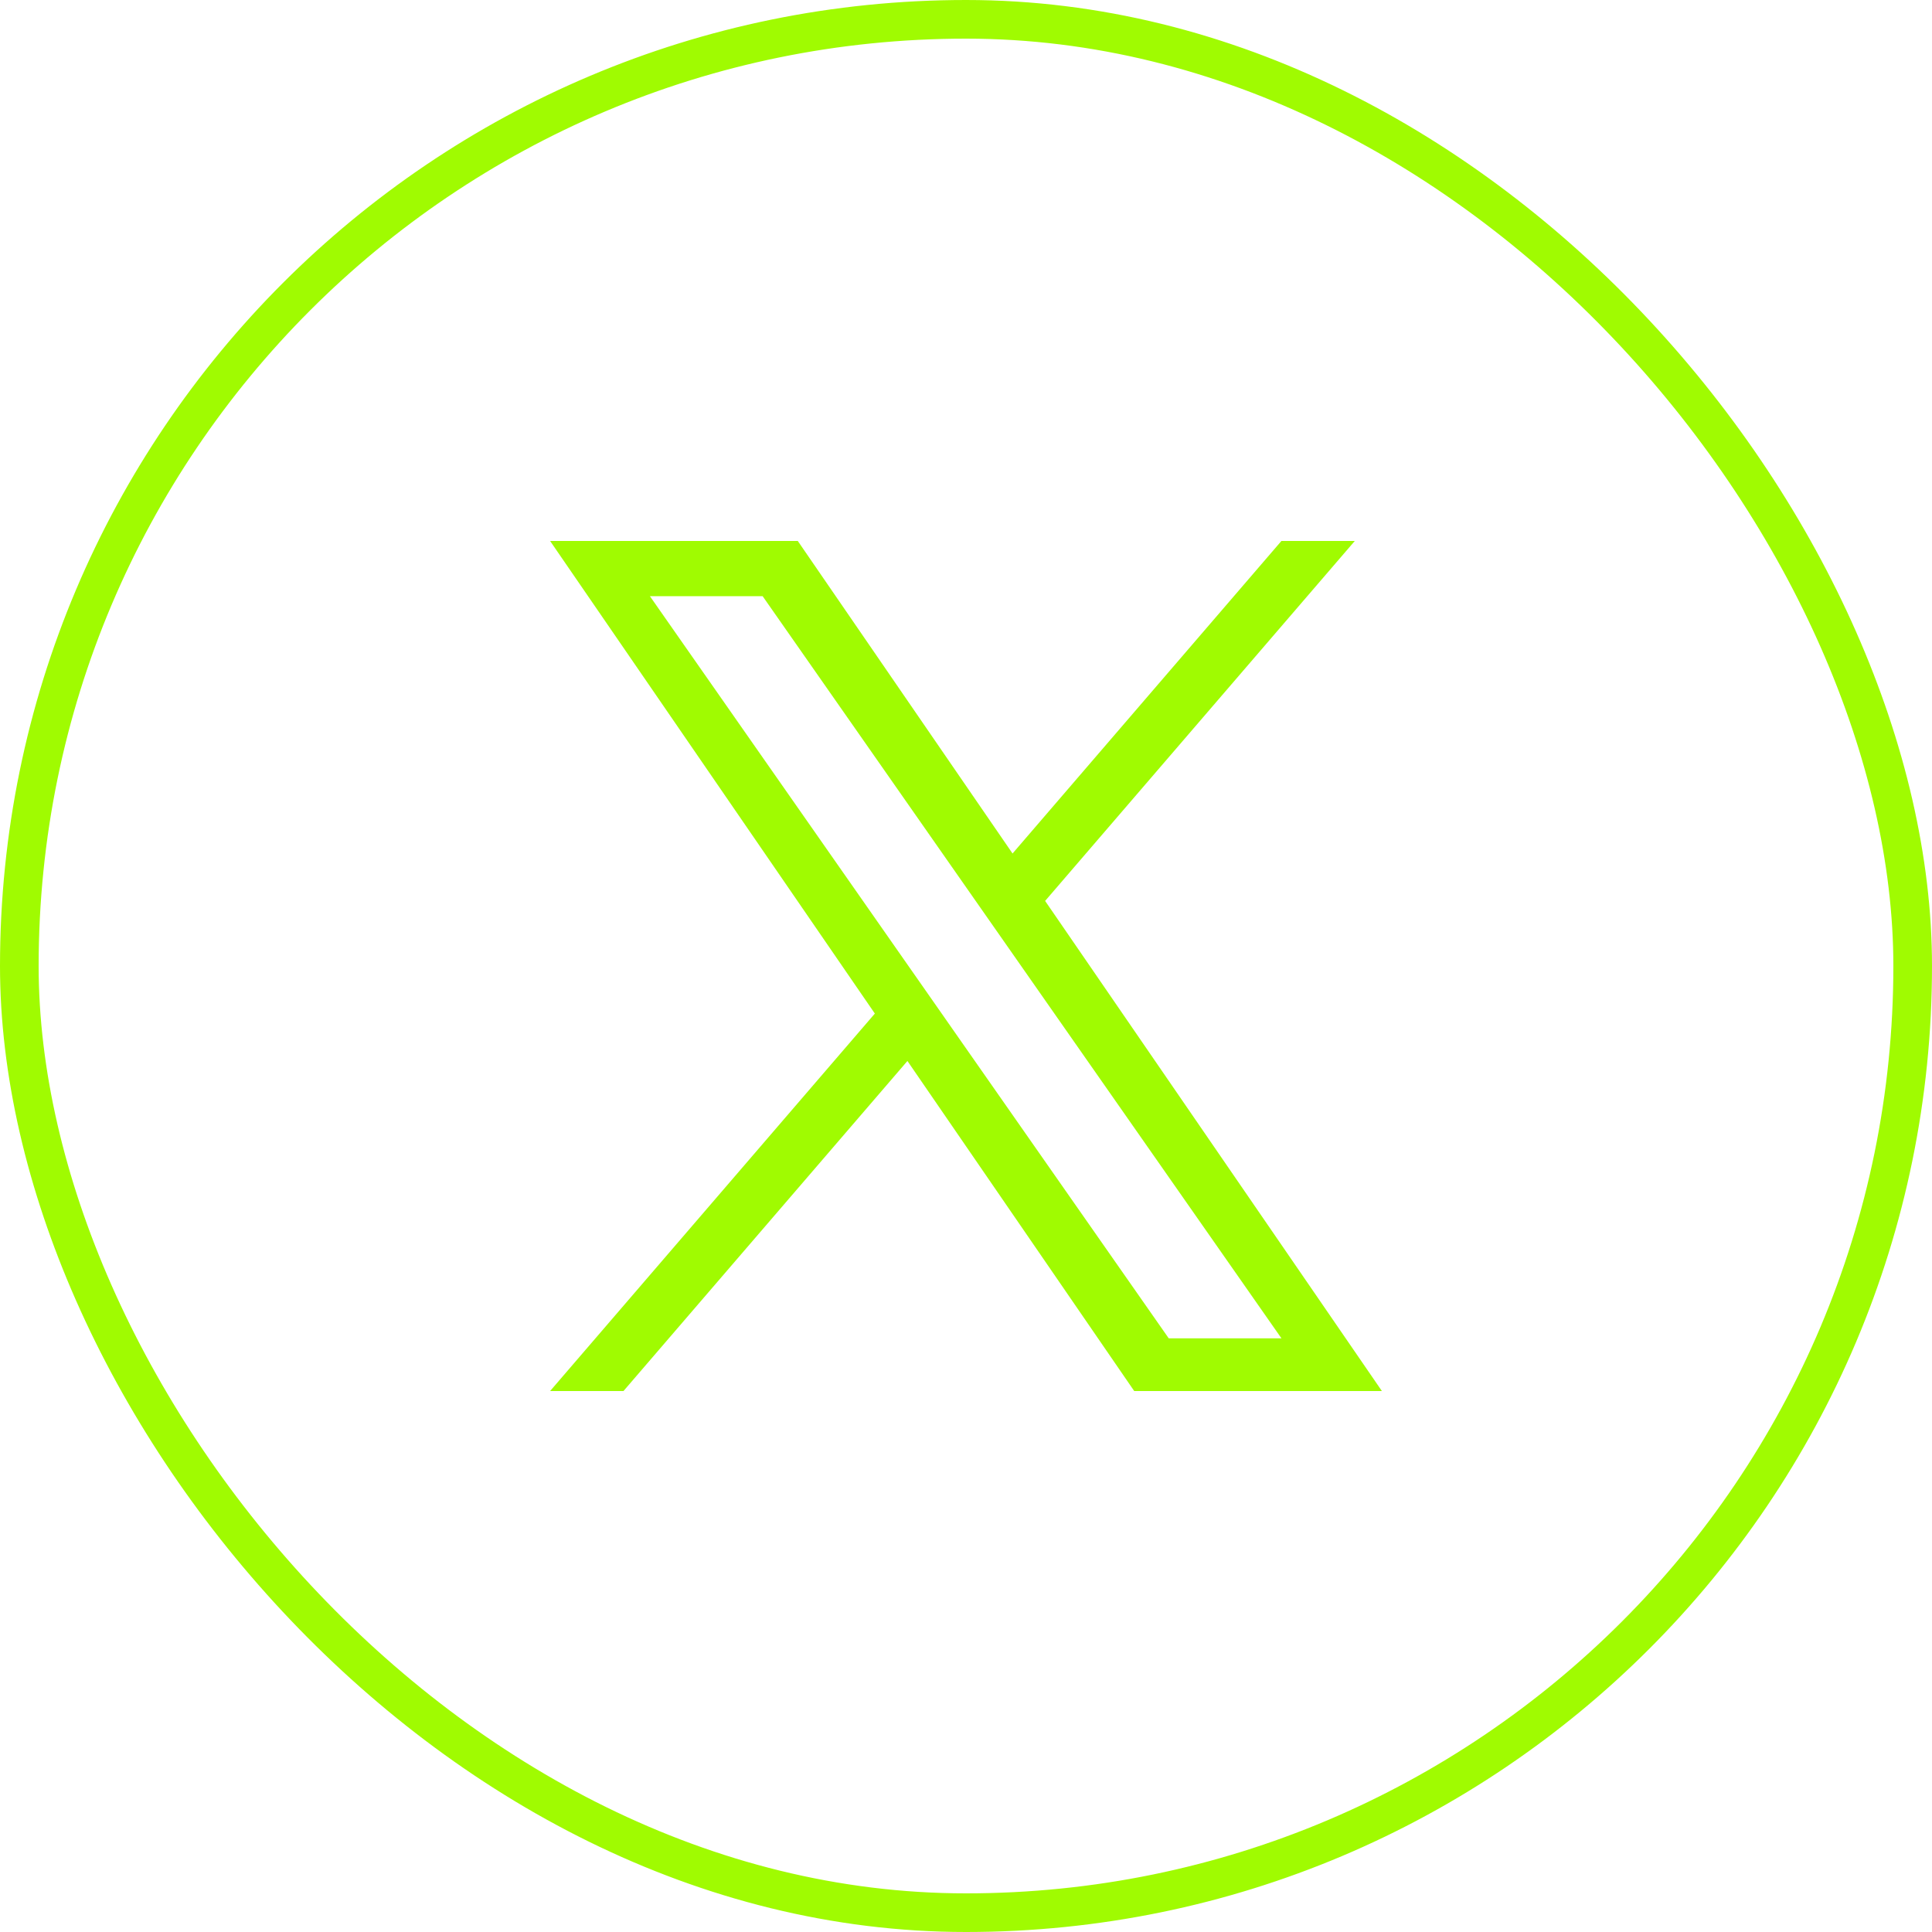
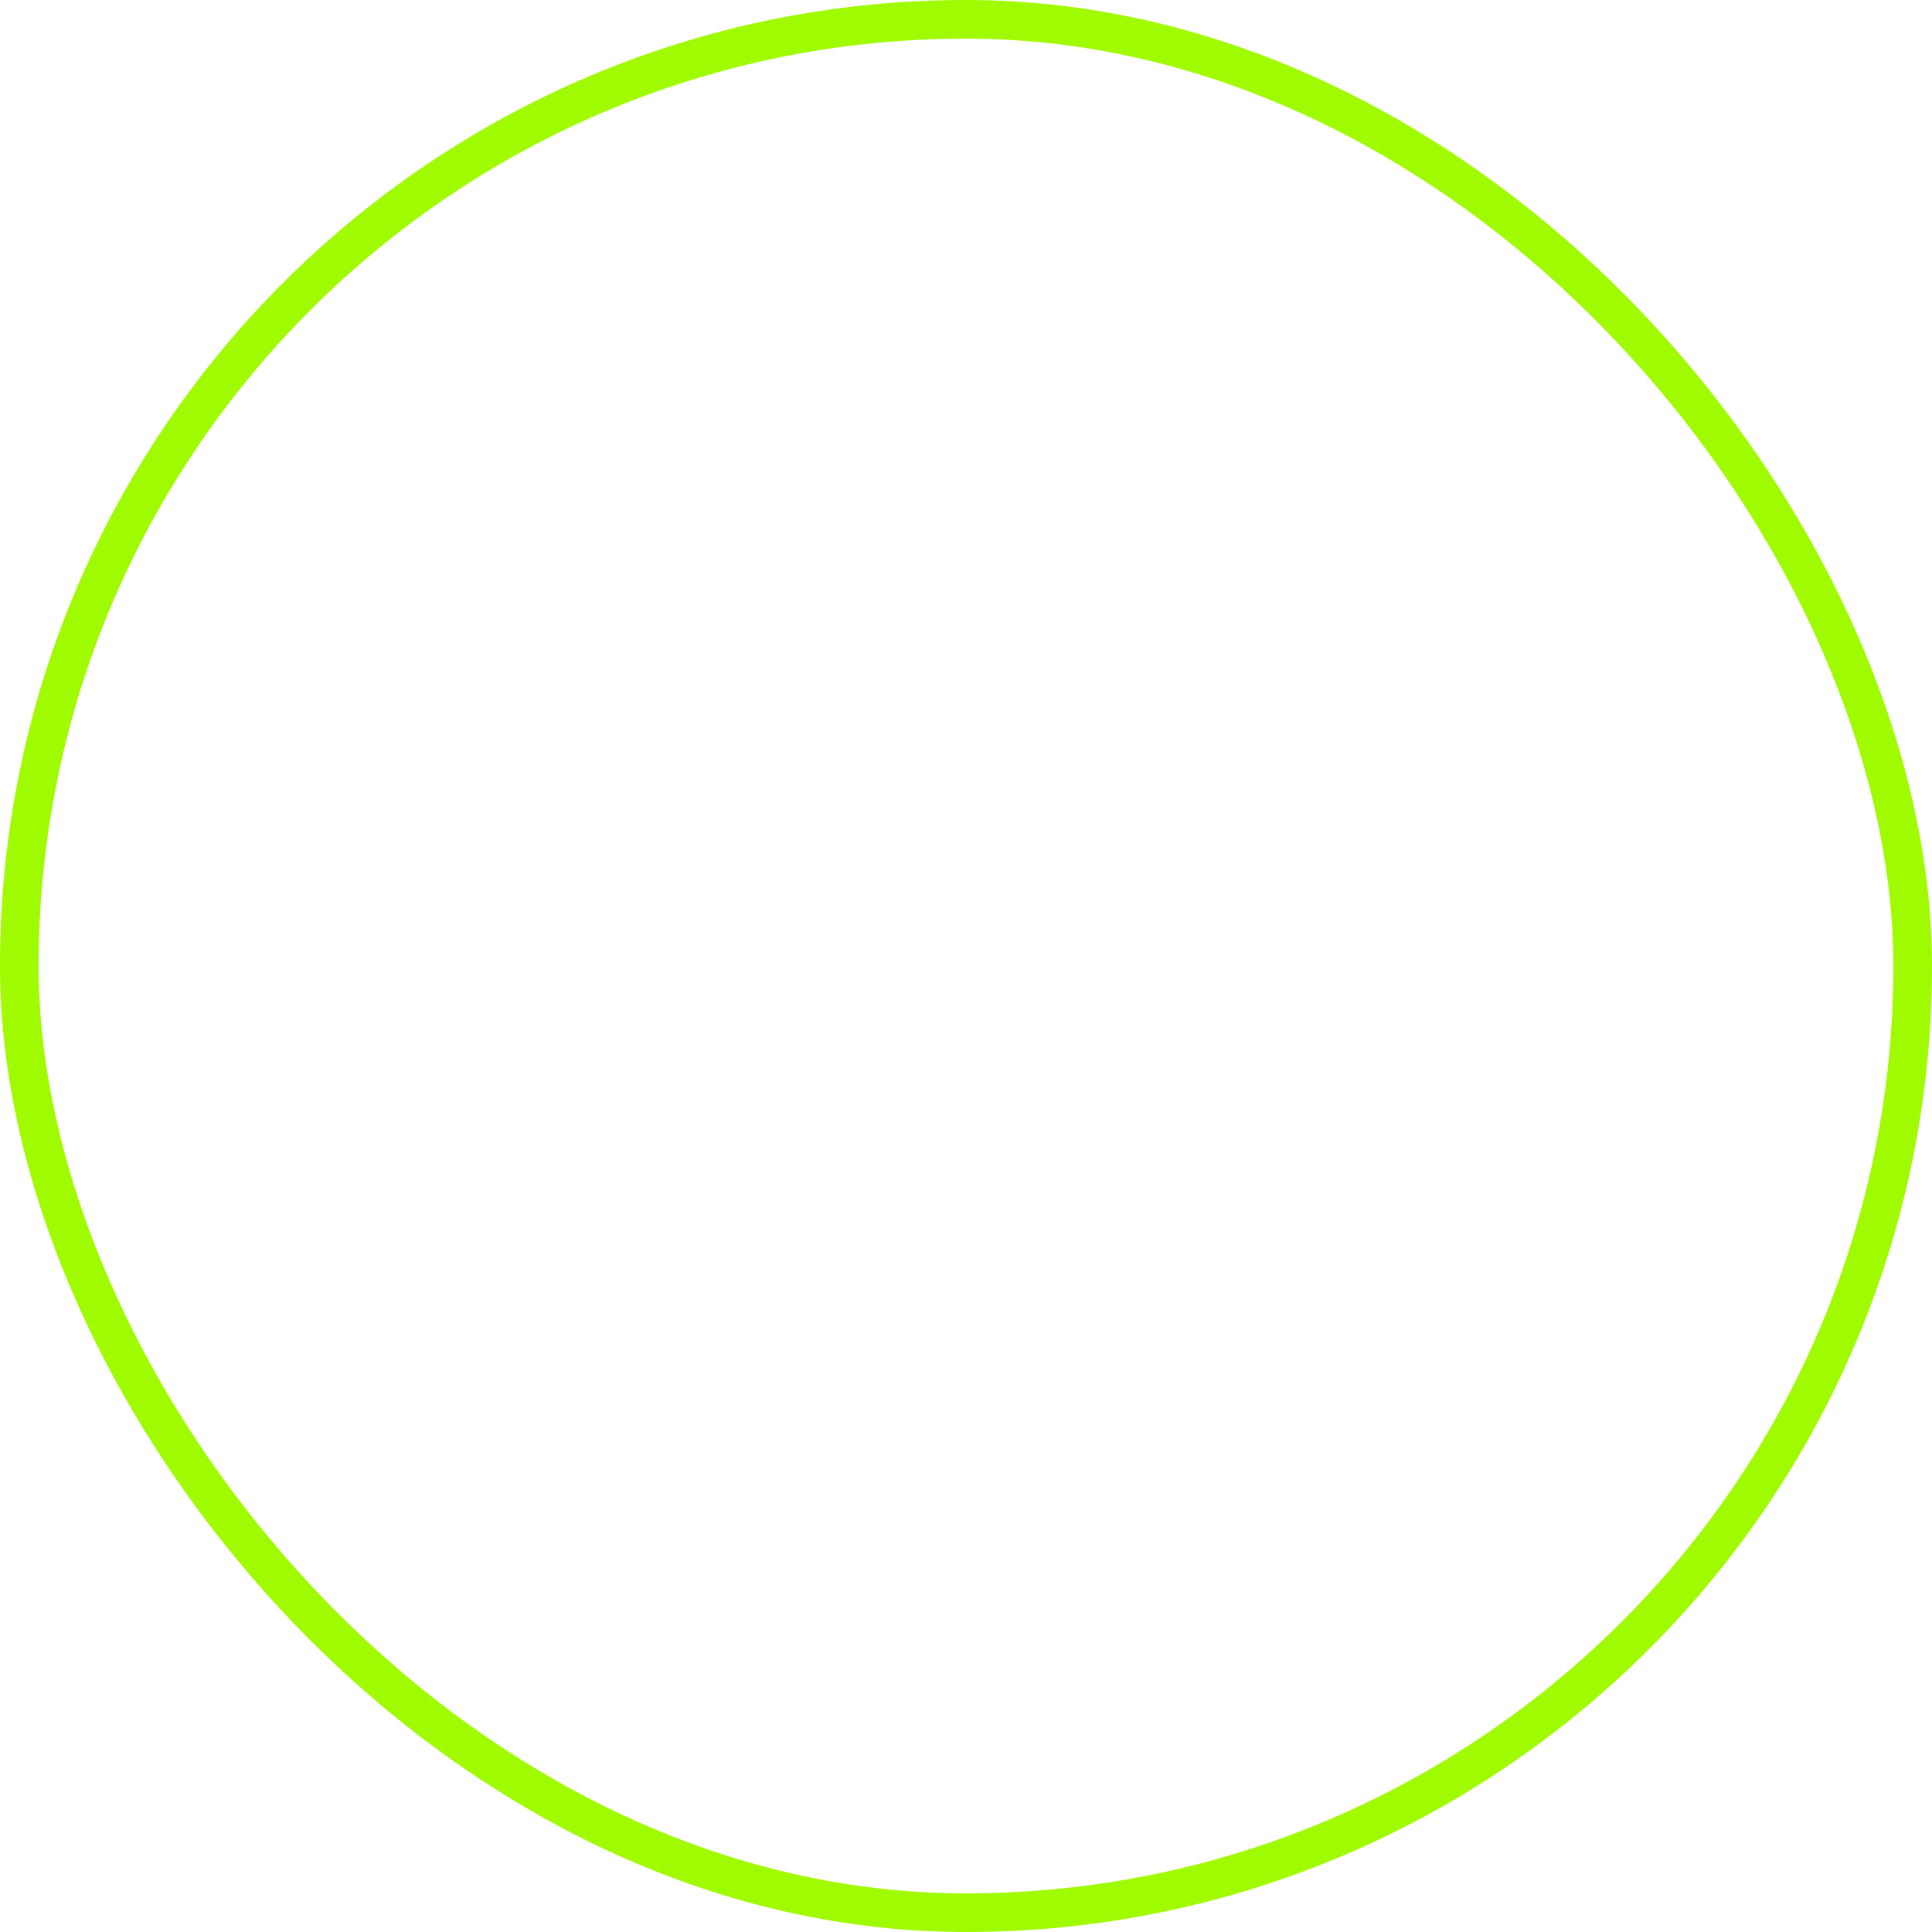
<svg xmlns="http://www.w3.org/2000/svg" width="100" height="100" viewBox="0 0 100 100" fill="none">
  <rect x="1" y="1" width="98" height="98" rx="49" stroke="#A0FB01" stroke-width="2" />
  <g clip-path="url(#clip0_39_22)">
-     <path d="M54.096 46.631L70.124 28H66.326L52.409 44.177L41.293 28H28.473L45.282 52.462L28.473 72H32.271L46.968 54.916L58.707 72H71.527L54.095 46.631H54.096ZM48.894 52.678L47.191 50.242L33.64 30.859H39.474L50.409 46.502L52.112 48.938L66.327 69.271H60.493L48.894 52.679V52.678Z" fill="#A0FB01" />
-   </g>
+     </g>
  <defs>
    <clipPath id="clip0_39_22">
      <rect width="44" height="44" fill="white" transform="translate(28 28)" />
    </clipPath>
  </defs>
</svg>